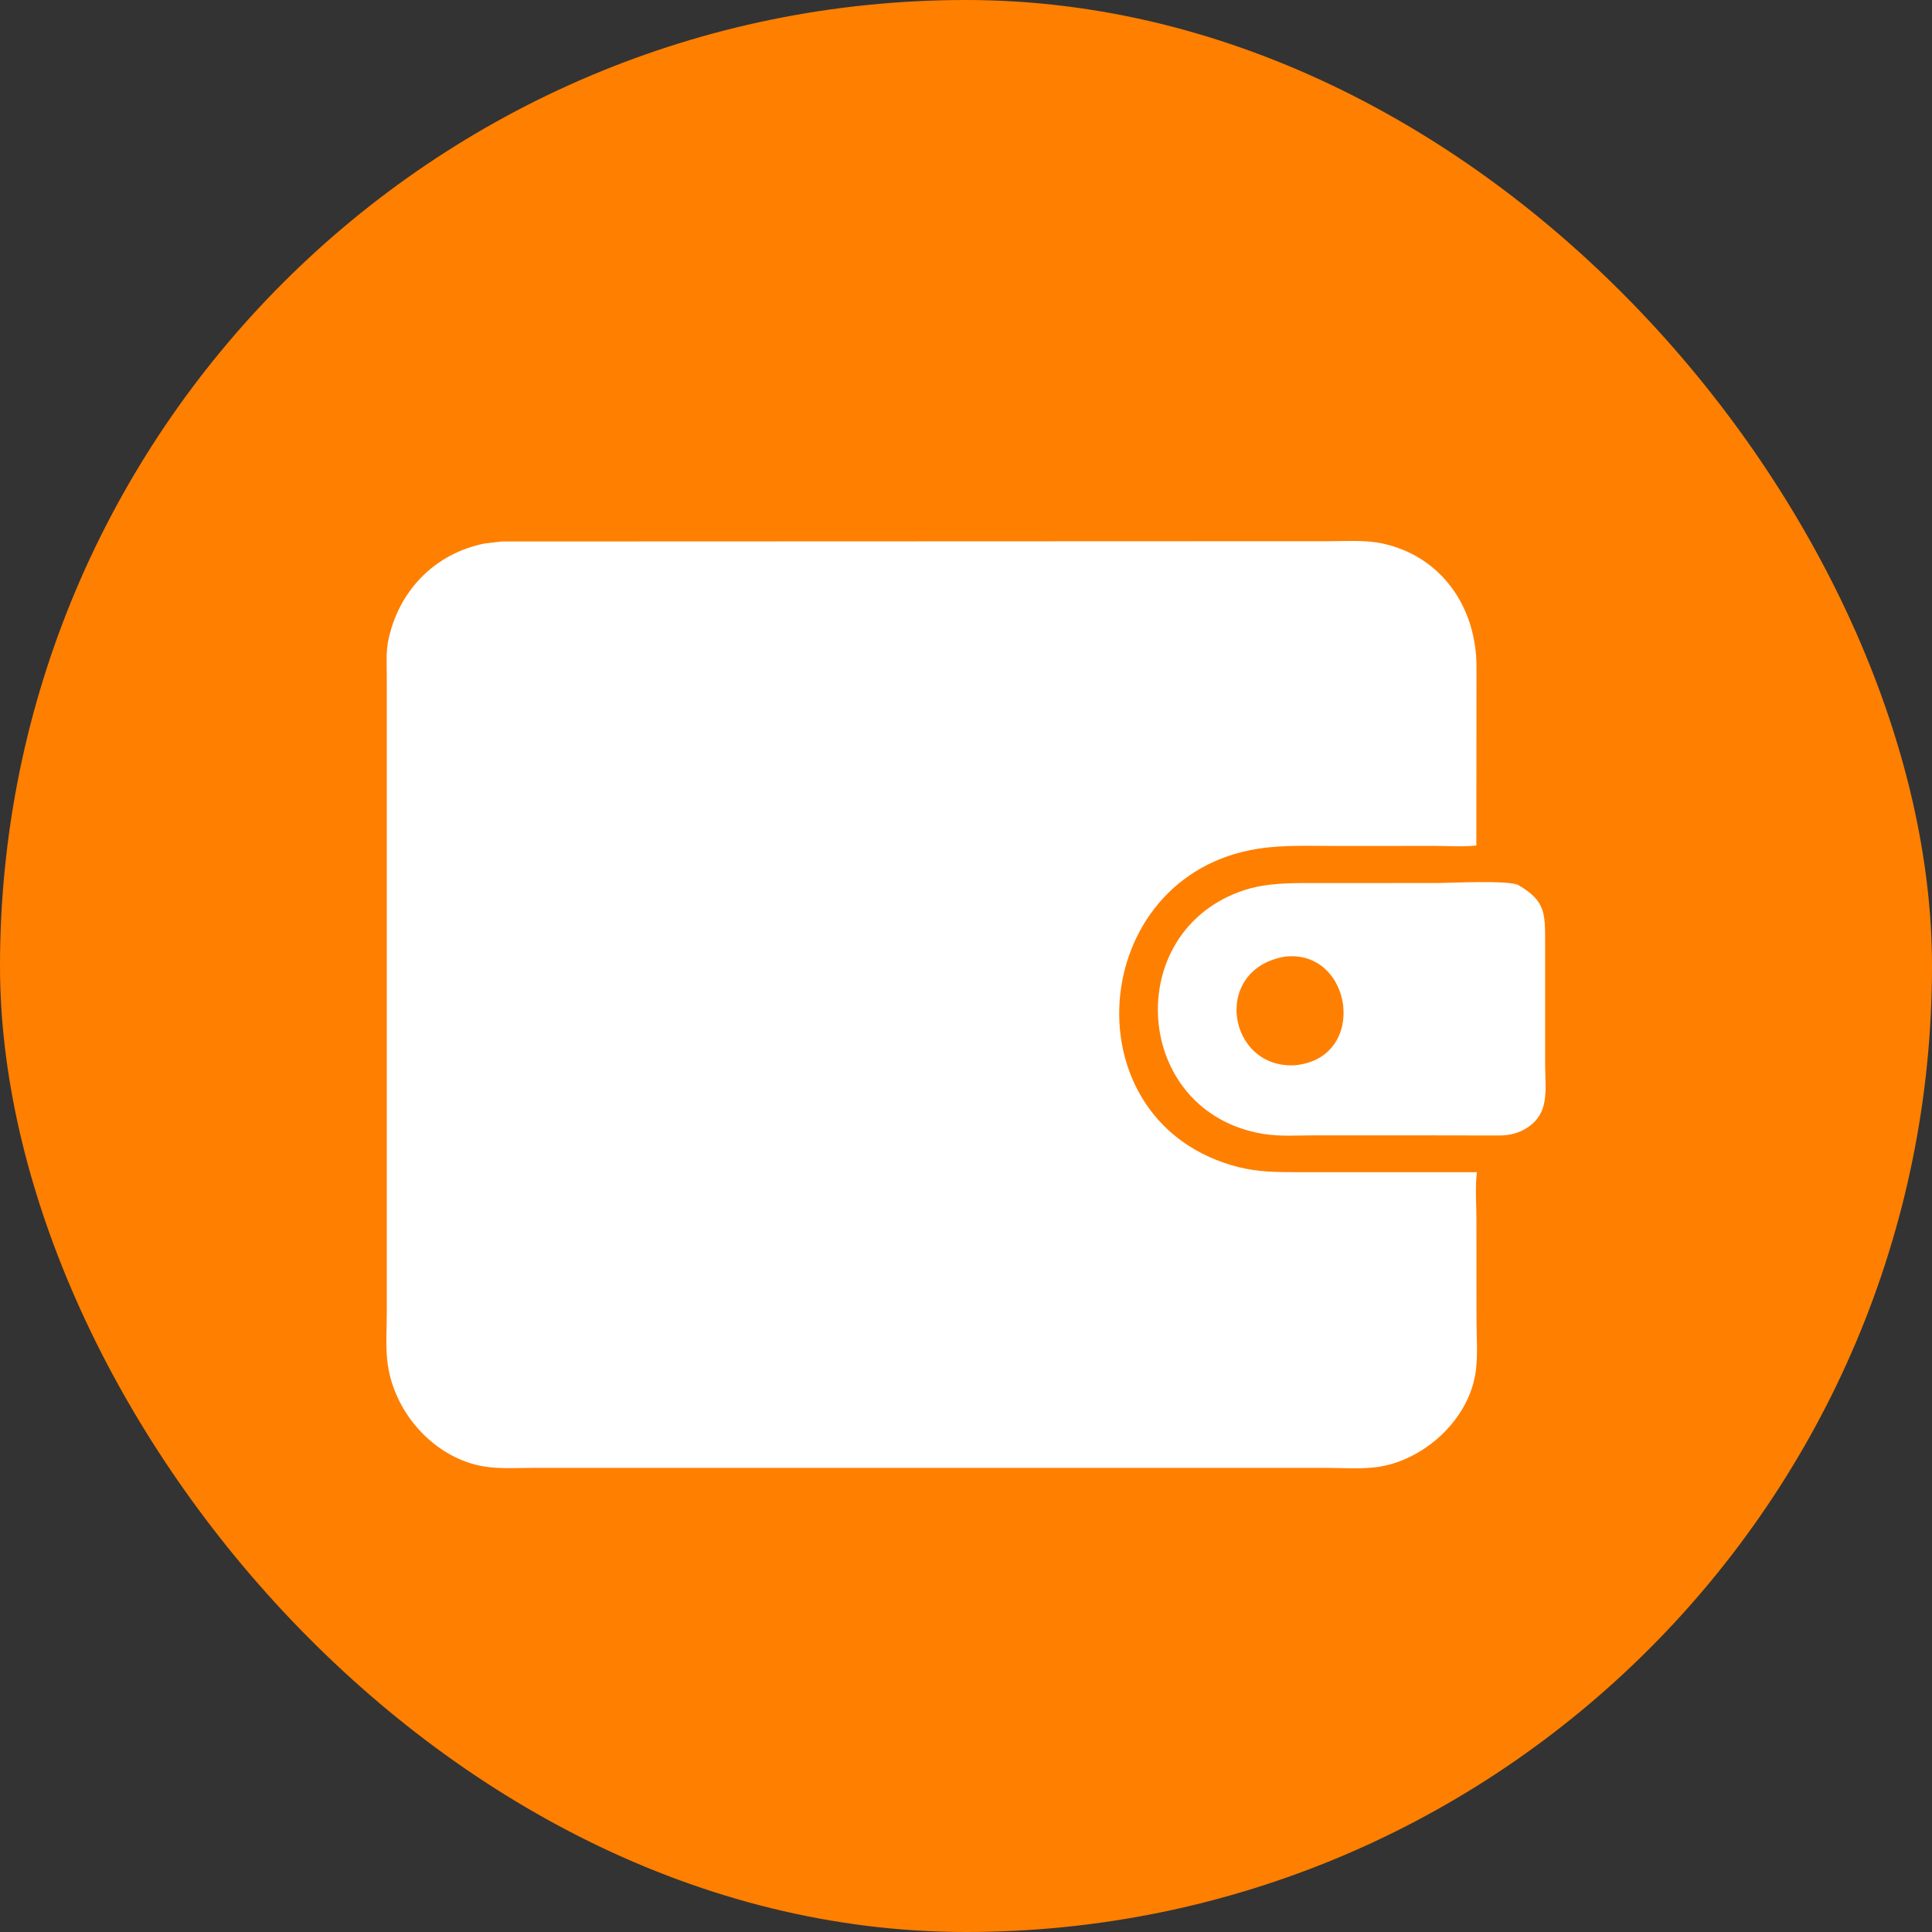
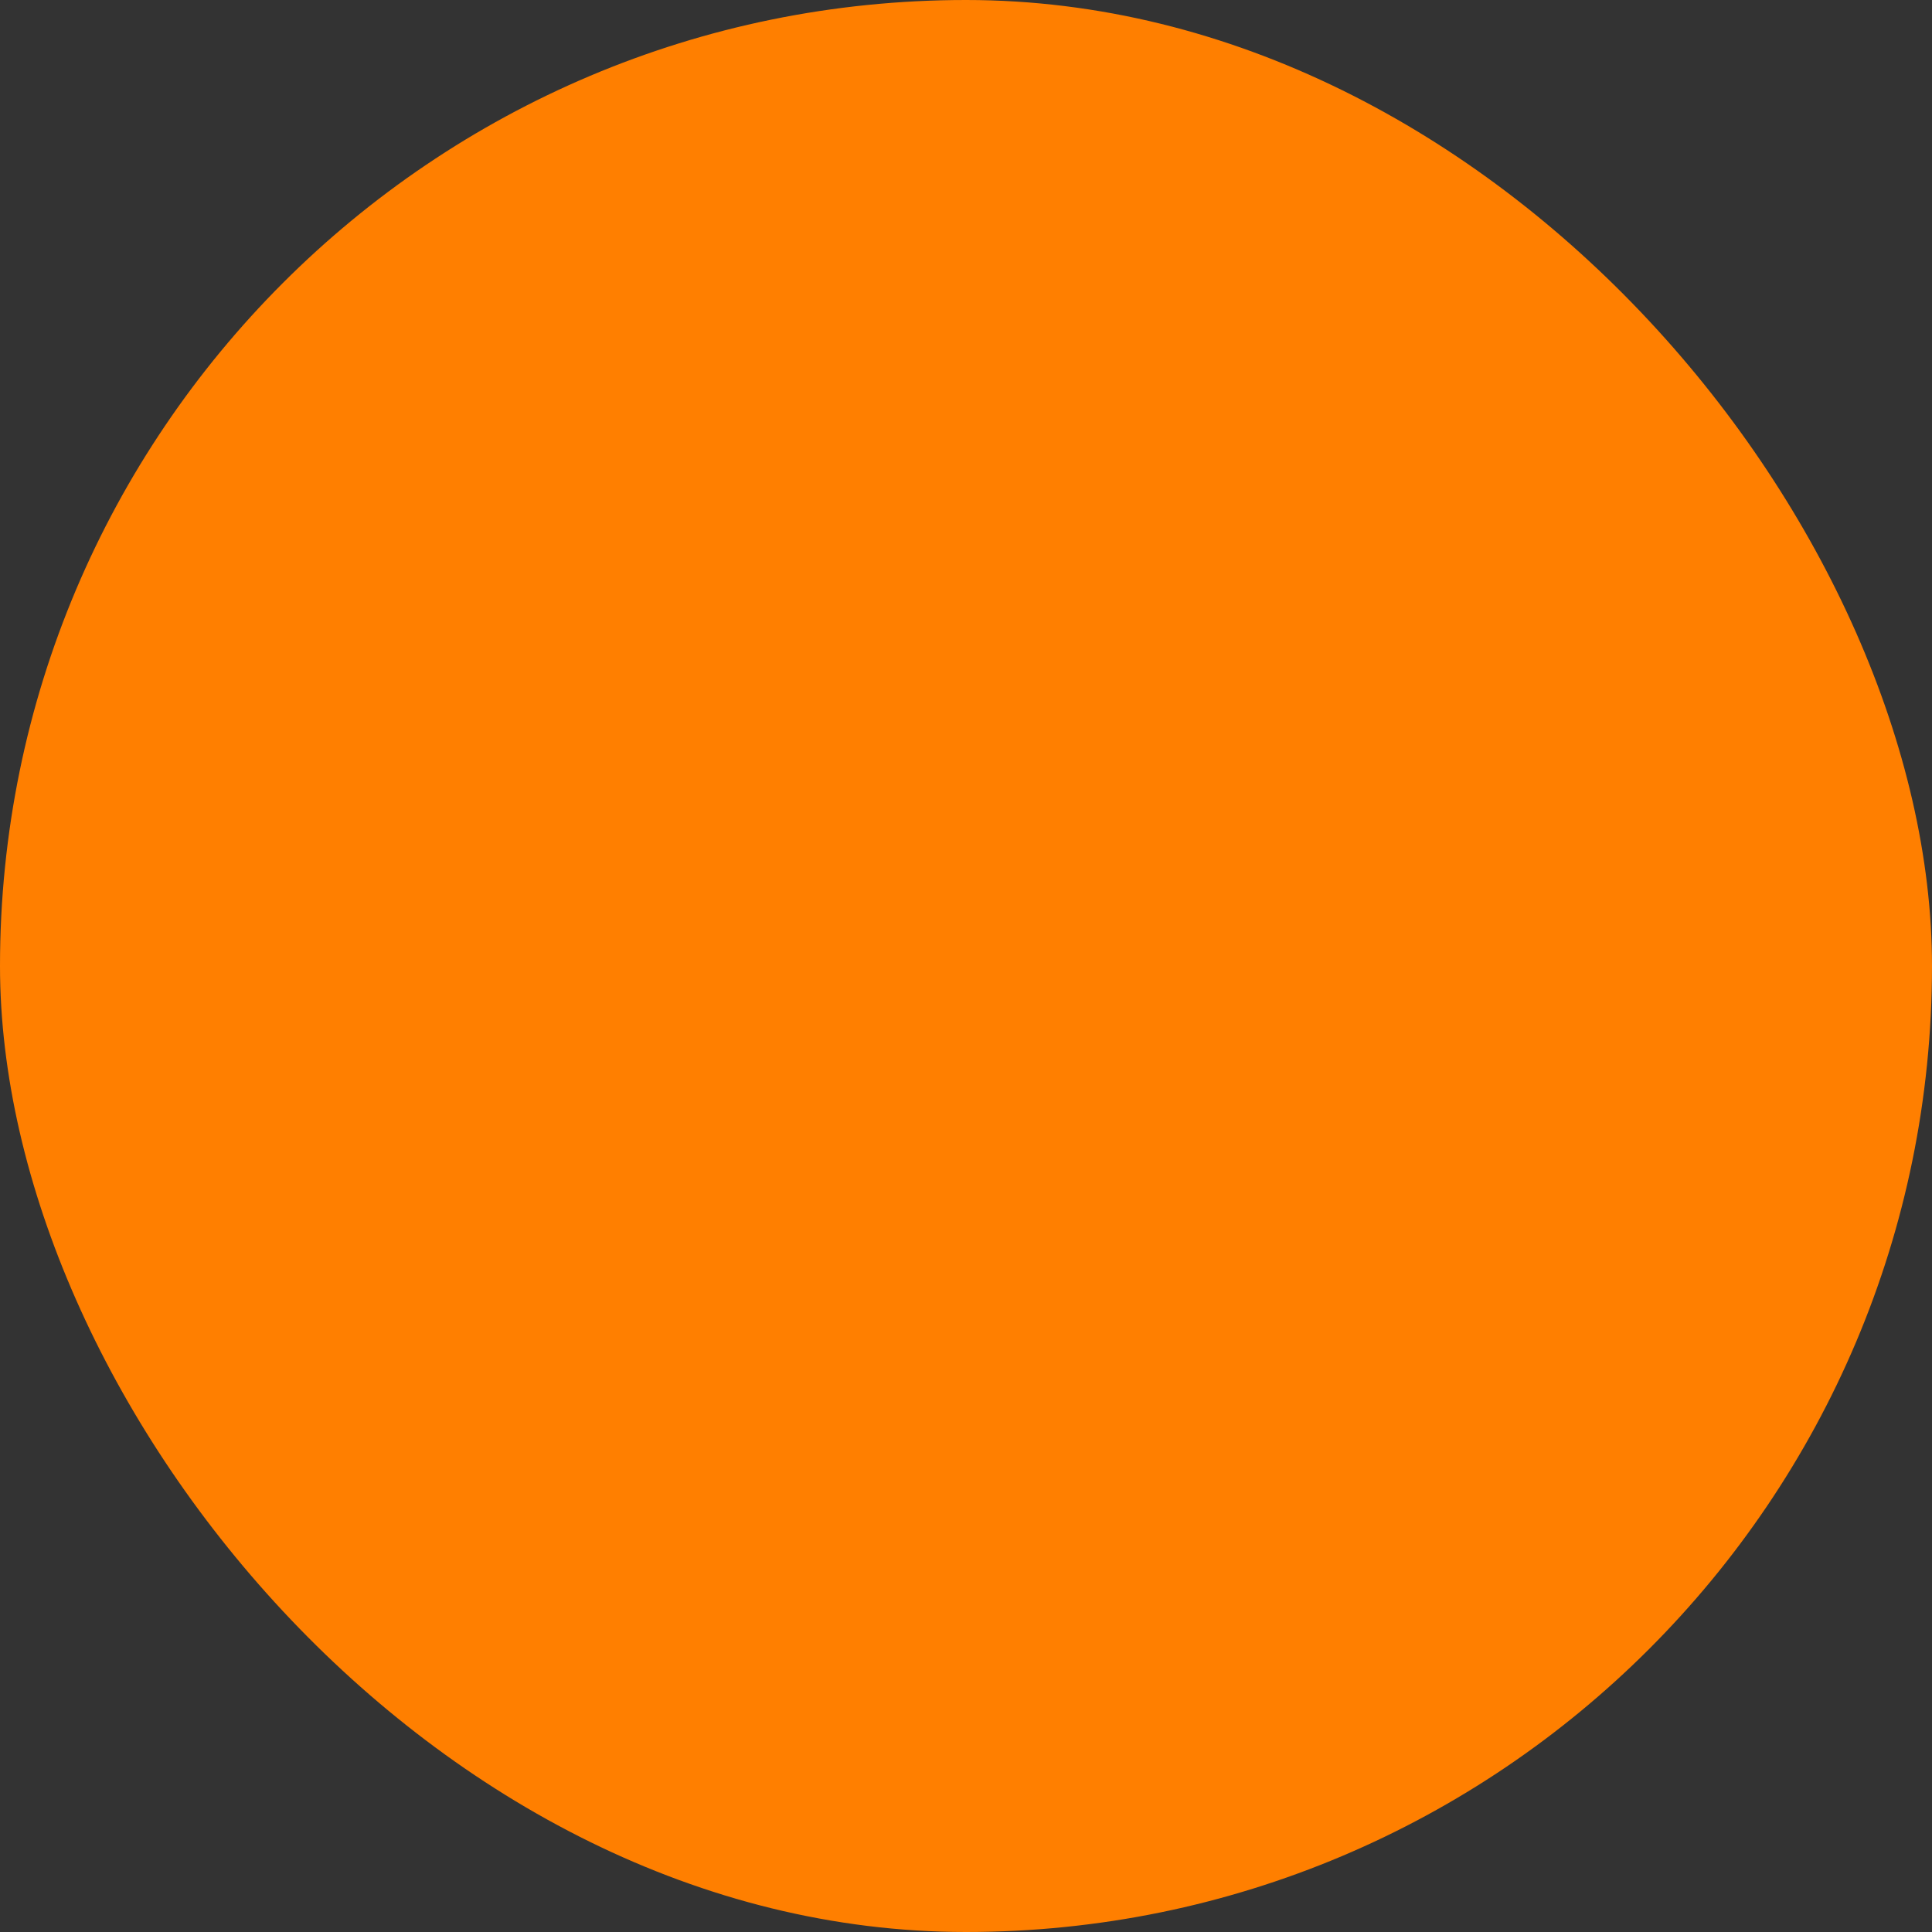
<svg xmlns="http://www.w3.org/2000/svg" width="25" height="25" viewBox="0 0 25 25" fill="none">
  <rect x="0" y="0" width="25" height="25" fill="#333333" stroke="none" />
  <rect width="25" height="25" rx="12.5" fill="#FF7F00" />
  <g clip-path="url(#clip0_16118_20)">
    <path d="M19.105 15.78L19.106 17.084C19.106 17.292 19.124 17.519 19.099 17.724C19.024 18.367 18.415 18.915 17.793 18.987C17.586 19.011 17.36 18.994 17.151 18.994L6.903 18.994C6.701 18.994 6.483 19.009 6.284 18.979C5.617 18.88 5.072 18.261 5.009 17.585C4.991 17.388 5.005 17.176 5.005 16.977L5.005 8.753C5.005 8.608 4.994 8.442 5.022 8.299C5.152 7.648 5.626 7.159 6.276 7.032L6.491 7.007L17.201 7.003C17.43 7.003 17.675 6.985 17.9 7.035C18.662 7.207 19.105 7.863 19.106 8.63L19.104 10.941C18.926 10.96 18.731 10.946 18.551 10.946L17.291 10.947C16.956 10.947 16.615 10.931 16.283 10.982C14.053 11.326 13.81 14.542 16.029 15.103C16.279 15.166 16.525 15.168 16.782 15.168L19.111 15.168C19.087 15.365 19.105 15.581 19.105 15.78H19.105Z" fill="white" />
-     <path d="M18.181 14.691L17.031 14.691C16.805 14.691 16.563 14.709 16.341 14.672C14.65 14.388 14.502 12.045 16.099 11.519C16.33 11.443 16.565 11.431 16.805 11.427L18.592 11.426C18.767 11.426 19.532 11.385 19.651 11.455C19.995 11.656 19.993 11.819 19.994 12.171L19.994 13.768C19.993 13.928 20.015 14.124 19.98 14.28L19.977 14.294C19.917 14.555 19.657 14.695 19.407 14.693L18.181 14.691H18.181ZM16.624 12.379C15.67 12.546 15.887 13.837 16.76 13.784C17.711 13.691 17.506 12.284 16.632 12.378L16.624 12.379Z" fill="white" />
  </g>
  <defs>
    <clipPath id="clip0_16118_20">
-       <rect width="15" height="12" fill="white" transform="translate(5 7)" />
-     </clipPath>
+       </clipPath>
  </defs>
</svg>